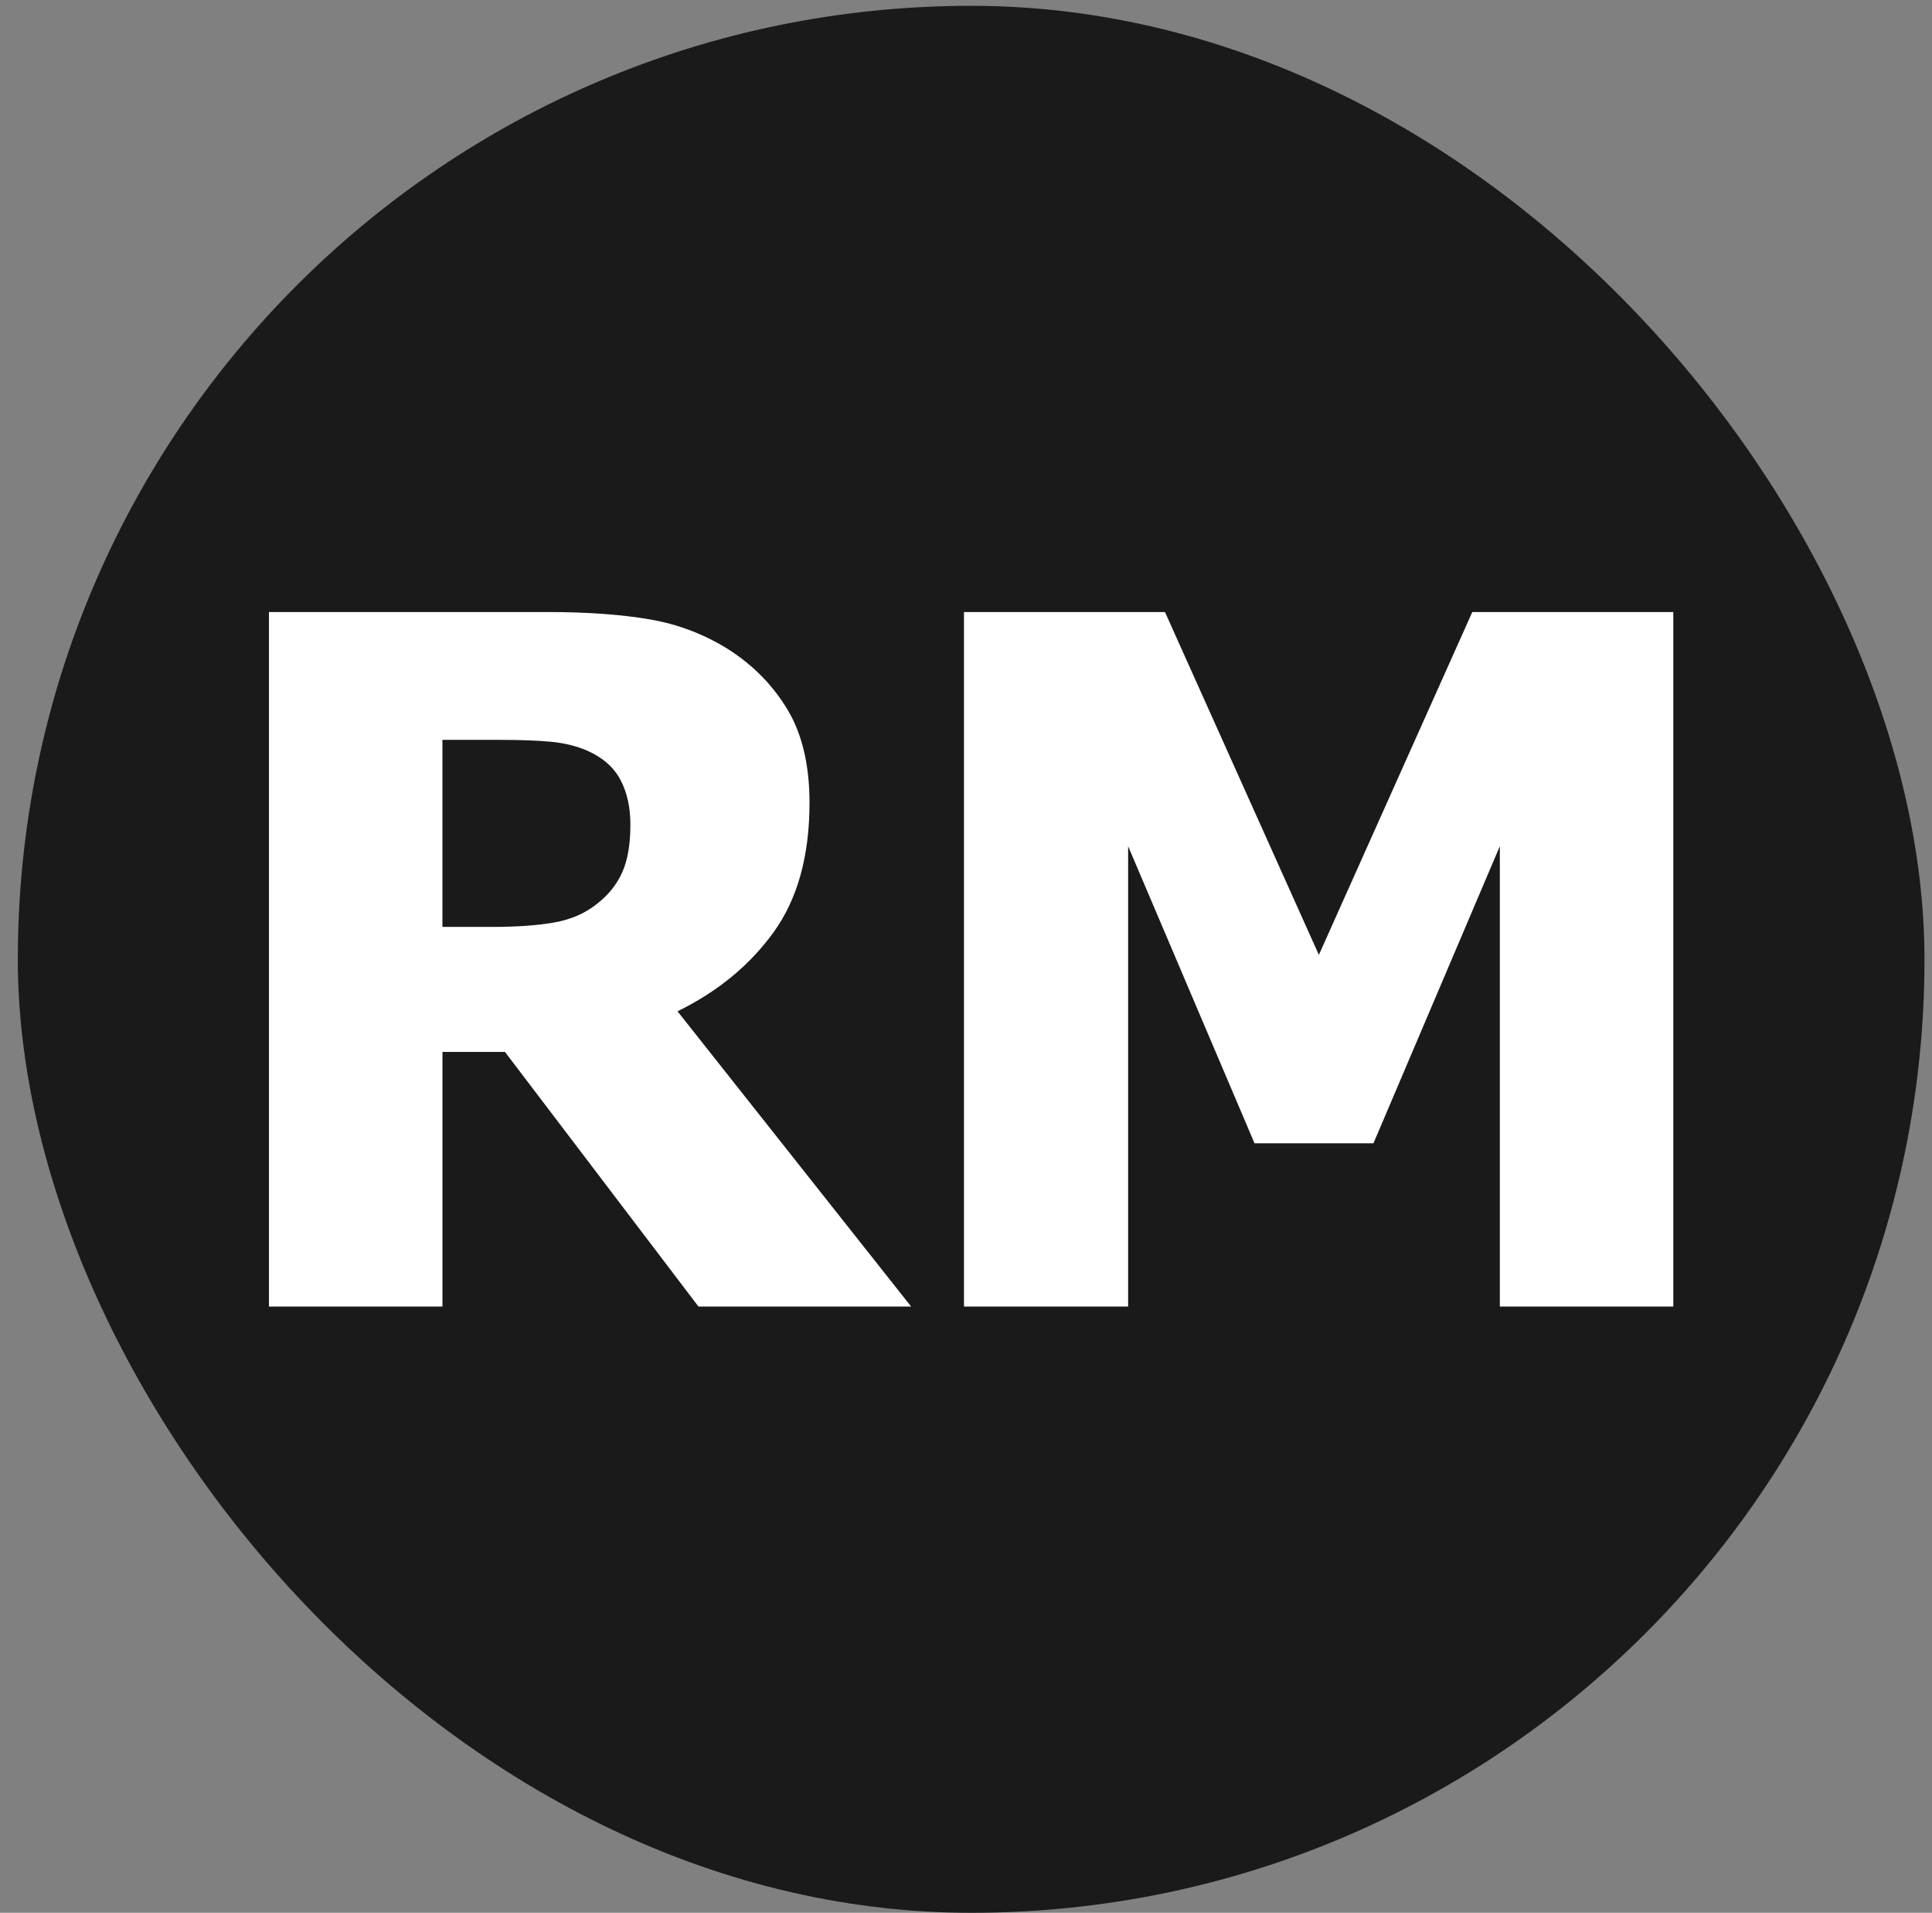
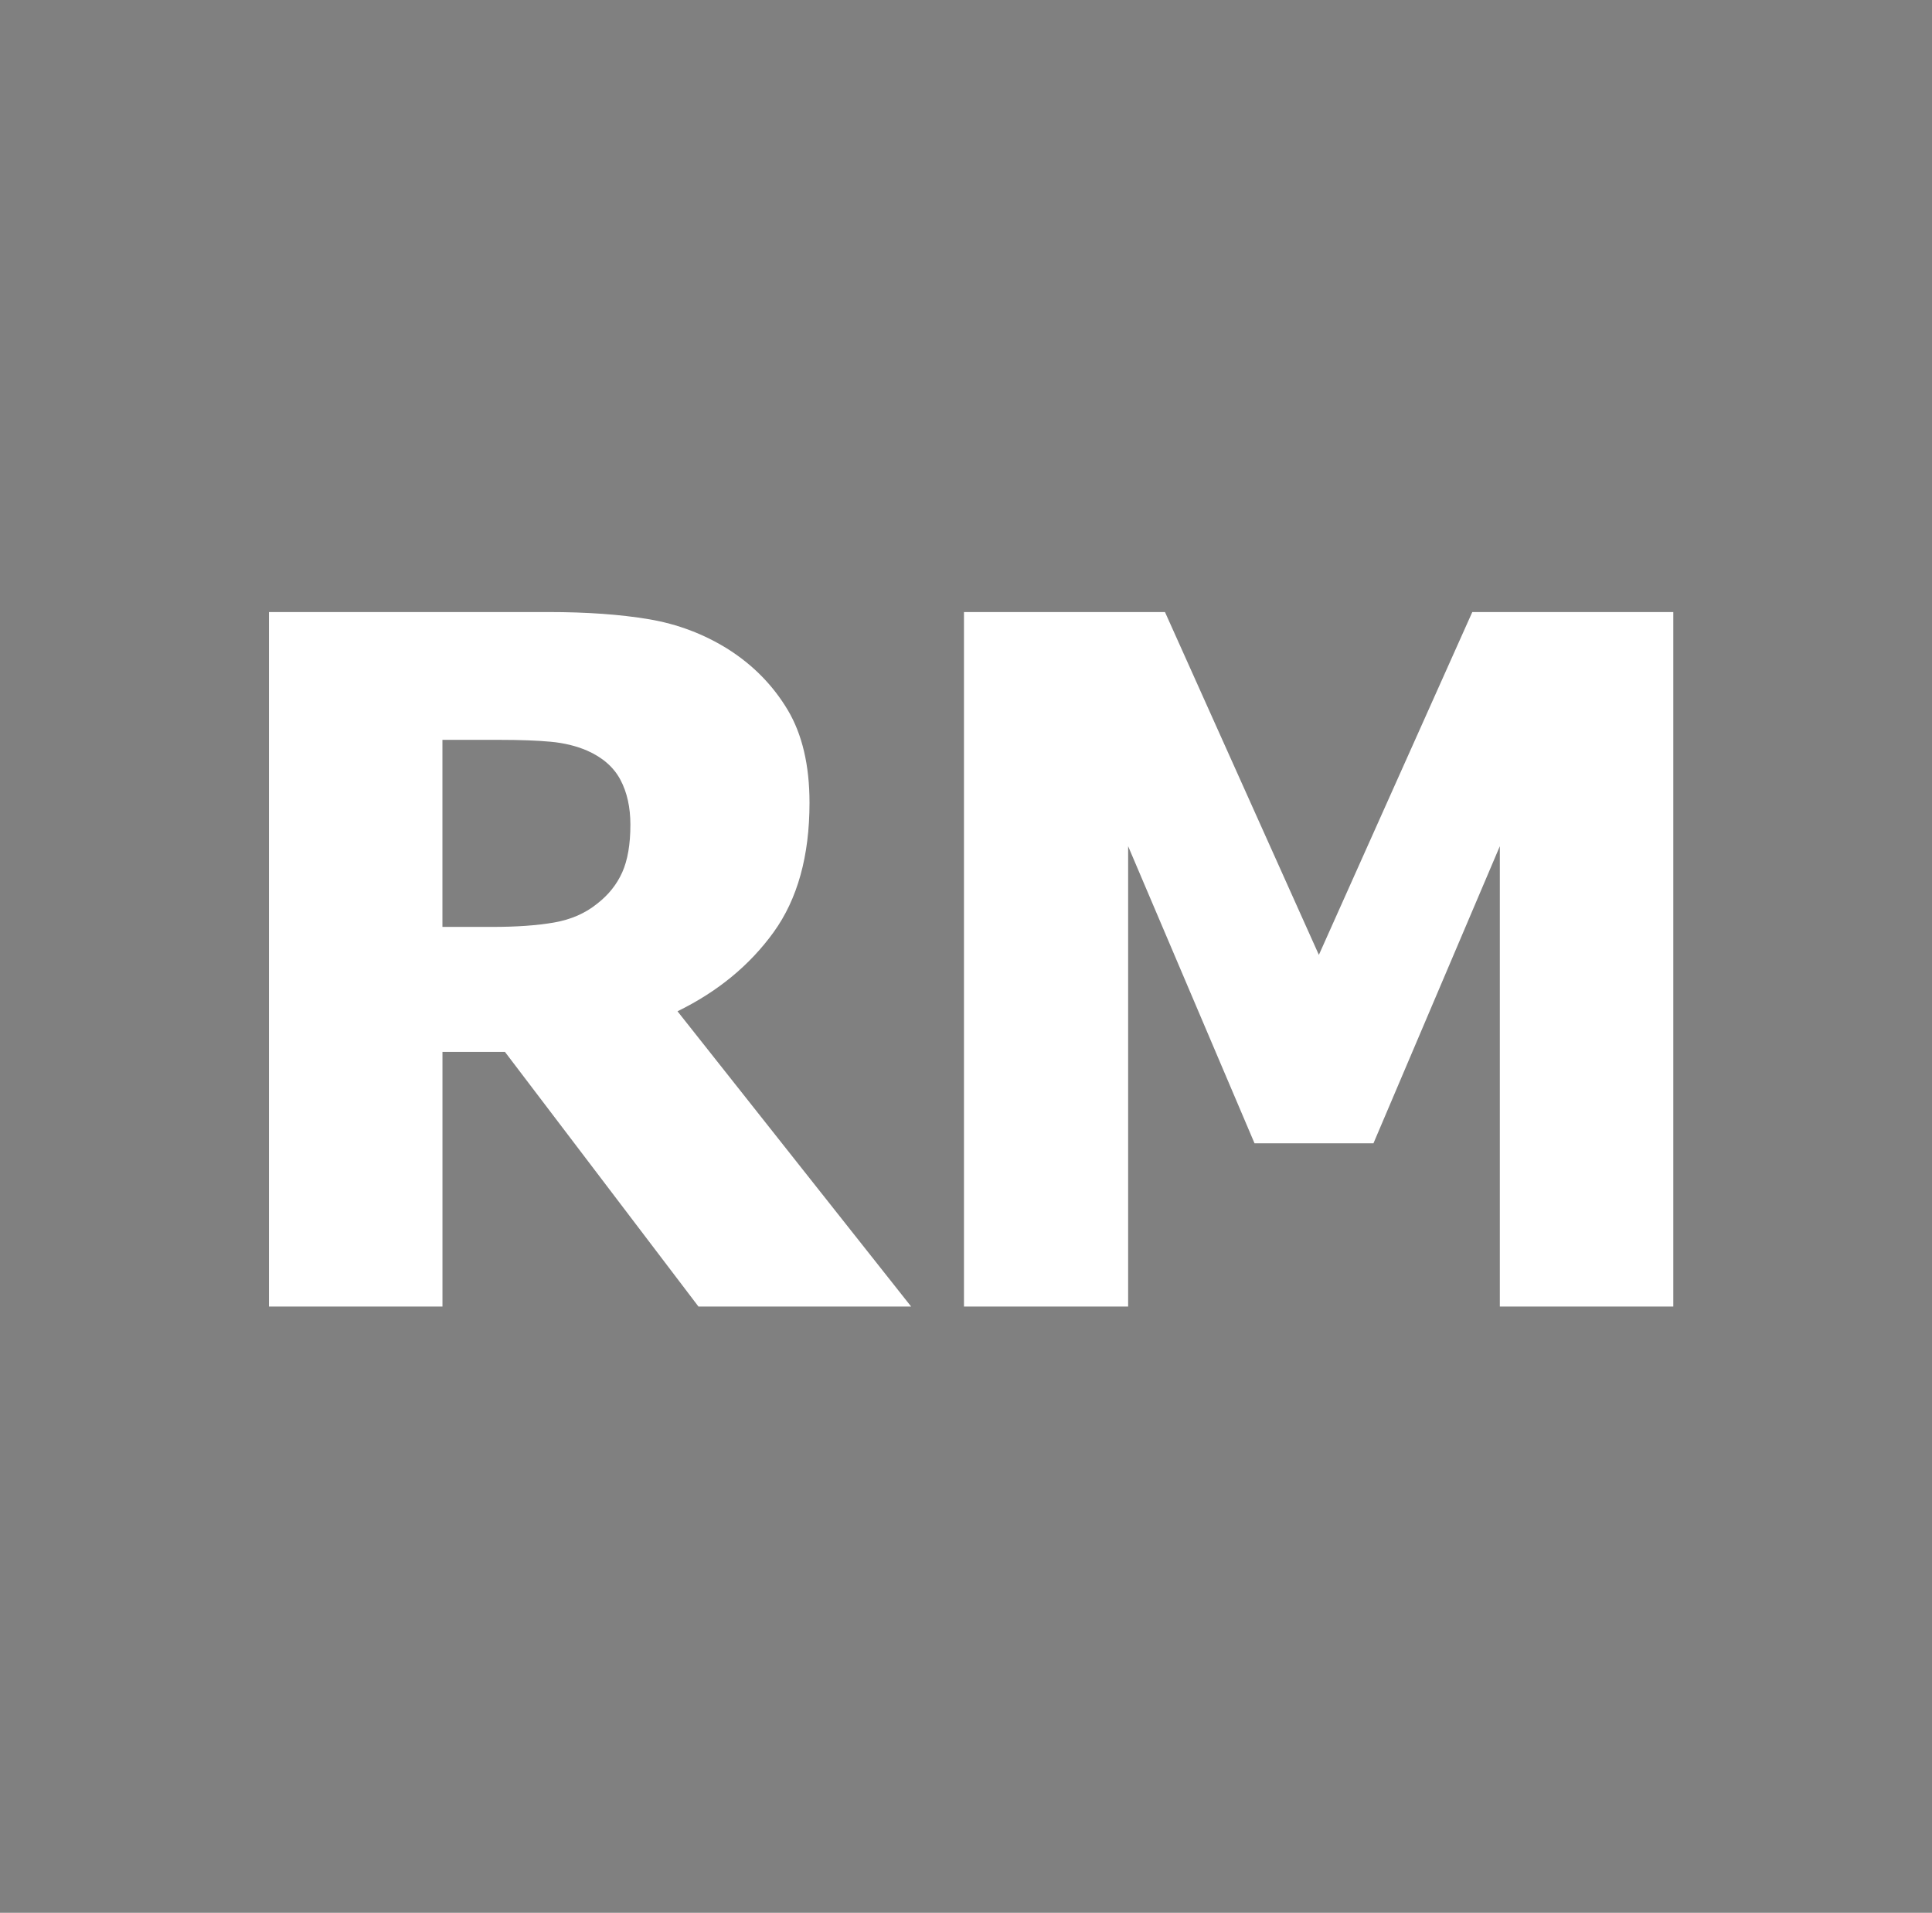
<svg xmlns="http://www.w3.org/2000/svg" width="99" height="98" viewBox="0 0 99 98" fill="none">
  <rect x="0" y="0" width="99" height="98" fill="#808080" stroke="none" />
-   <rect x="0.913" y="0.298" width="97.702" height="97.702" rx="48.851" fill="#1A1A1A" />
  <path d="M46.69 66.941H35.792L25.875 53.893H22.673V66.941H13.782V31.357H28.097C30.073 31.357 31.794 31.48 33.26 31.727C34.725 31.975 36.079 32.488 37.322 33.268C38.597 34.081 39.608 35.113 40.358 36.363C41.106 37.614 41.481 39.203 41.481 41.13C41.481 43.854 40.867 46.064 39.641 47.761C38.414 49.458 36.773 50.807 34.717 51.812L46.69 66.941ZM32.303 42.255C32.303 41.362 32.133 40.593 31.79 39.949C31.447 39.304 30.877 38.805 30.081 38.455C29.523 38.216 28.902 38.065 28.216 38.002C27.53 37.939 26.678 37.906 25.659 37.906H22.671V47.489H25.229C26.472 47.489 27.526 47.414 28.395 47.263C29.263 47.111 30 46.788 30.605 46.295C31.179 45.85 31.605 45.316 31.884 44.694C32.163 44.071 32.303 43.258 32.303 42.255Z" fill="white" />
  <path d="M85.746 66.941H76.855V43.354L70.379 58.576H64.285L57.808 43.354V66.941H49.396V31.357H59.696L67.582 48.922L75.444 31.357H85.744V66.941H85.746Z" fill="white" />
</svg>